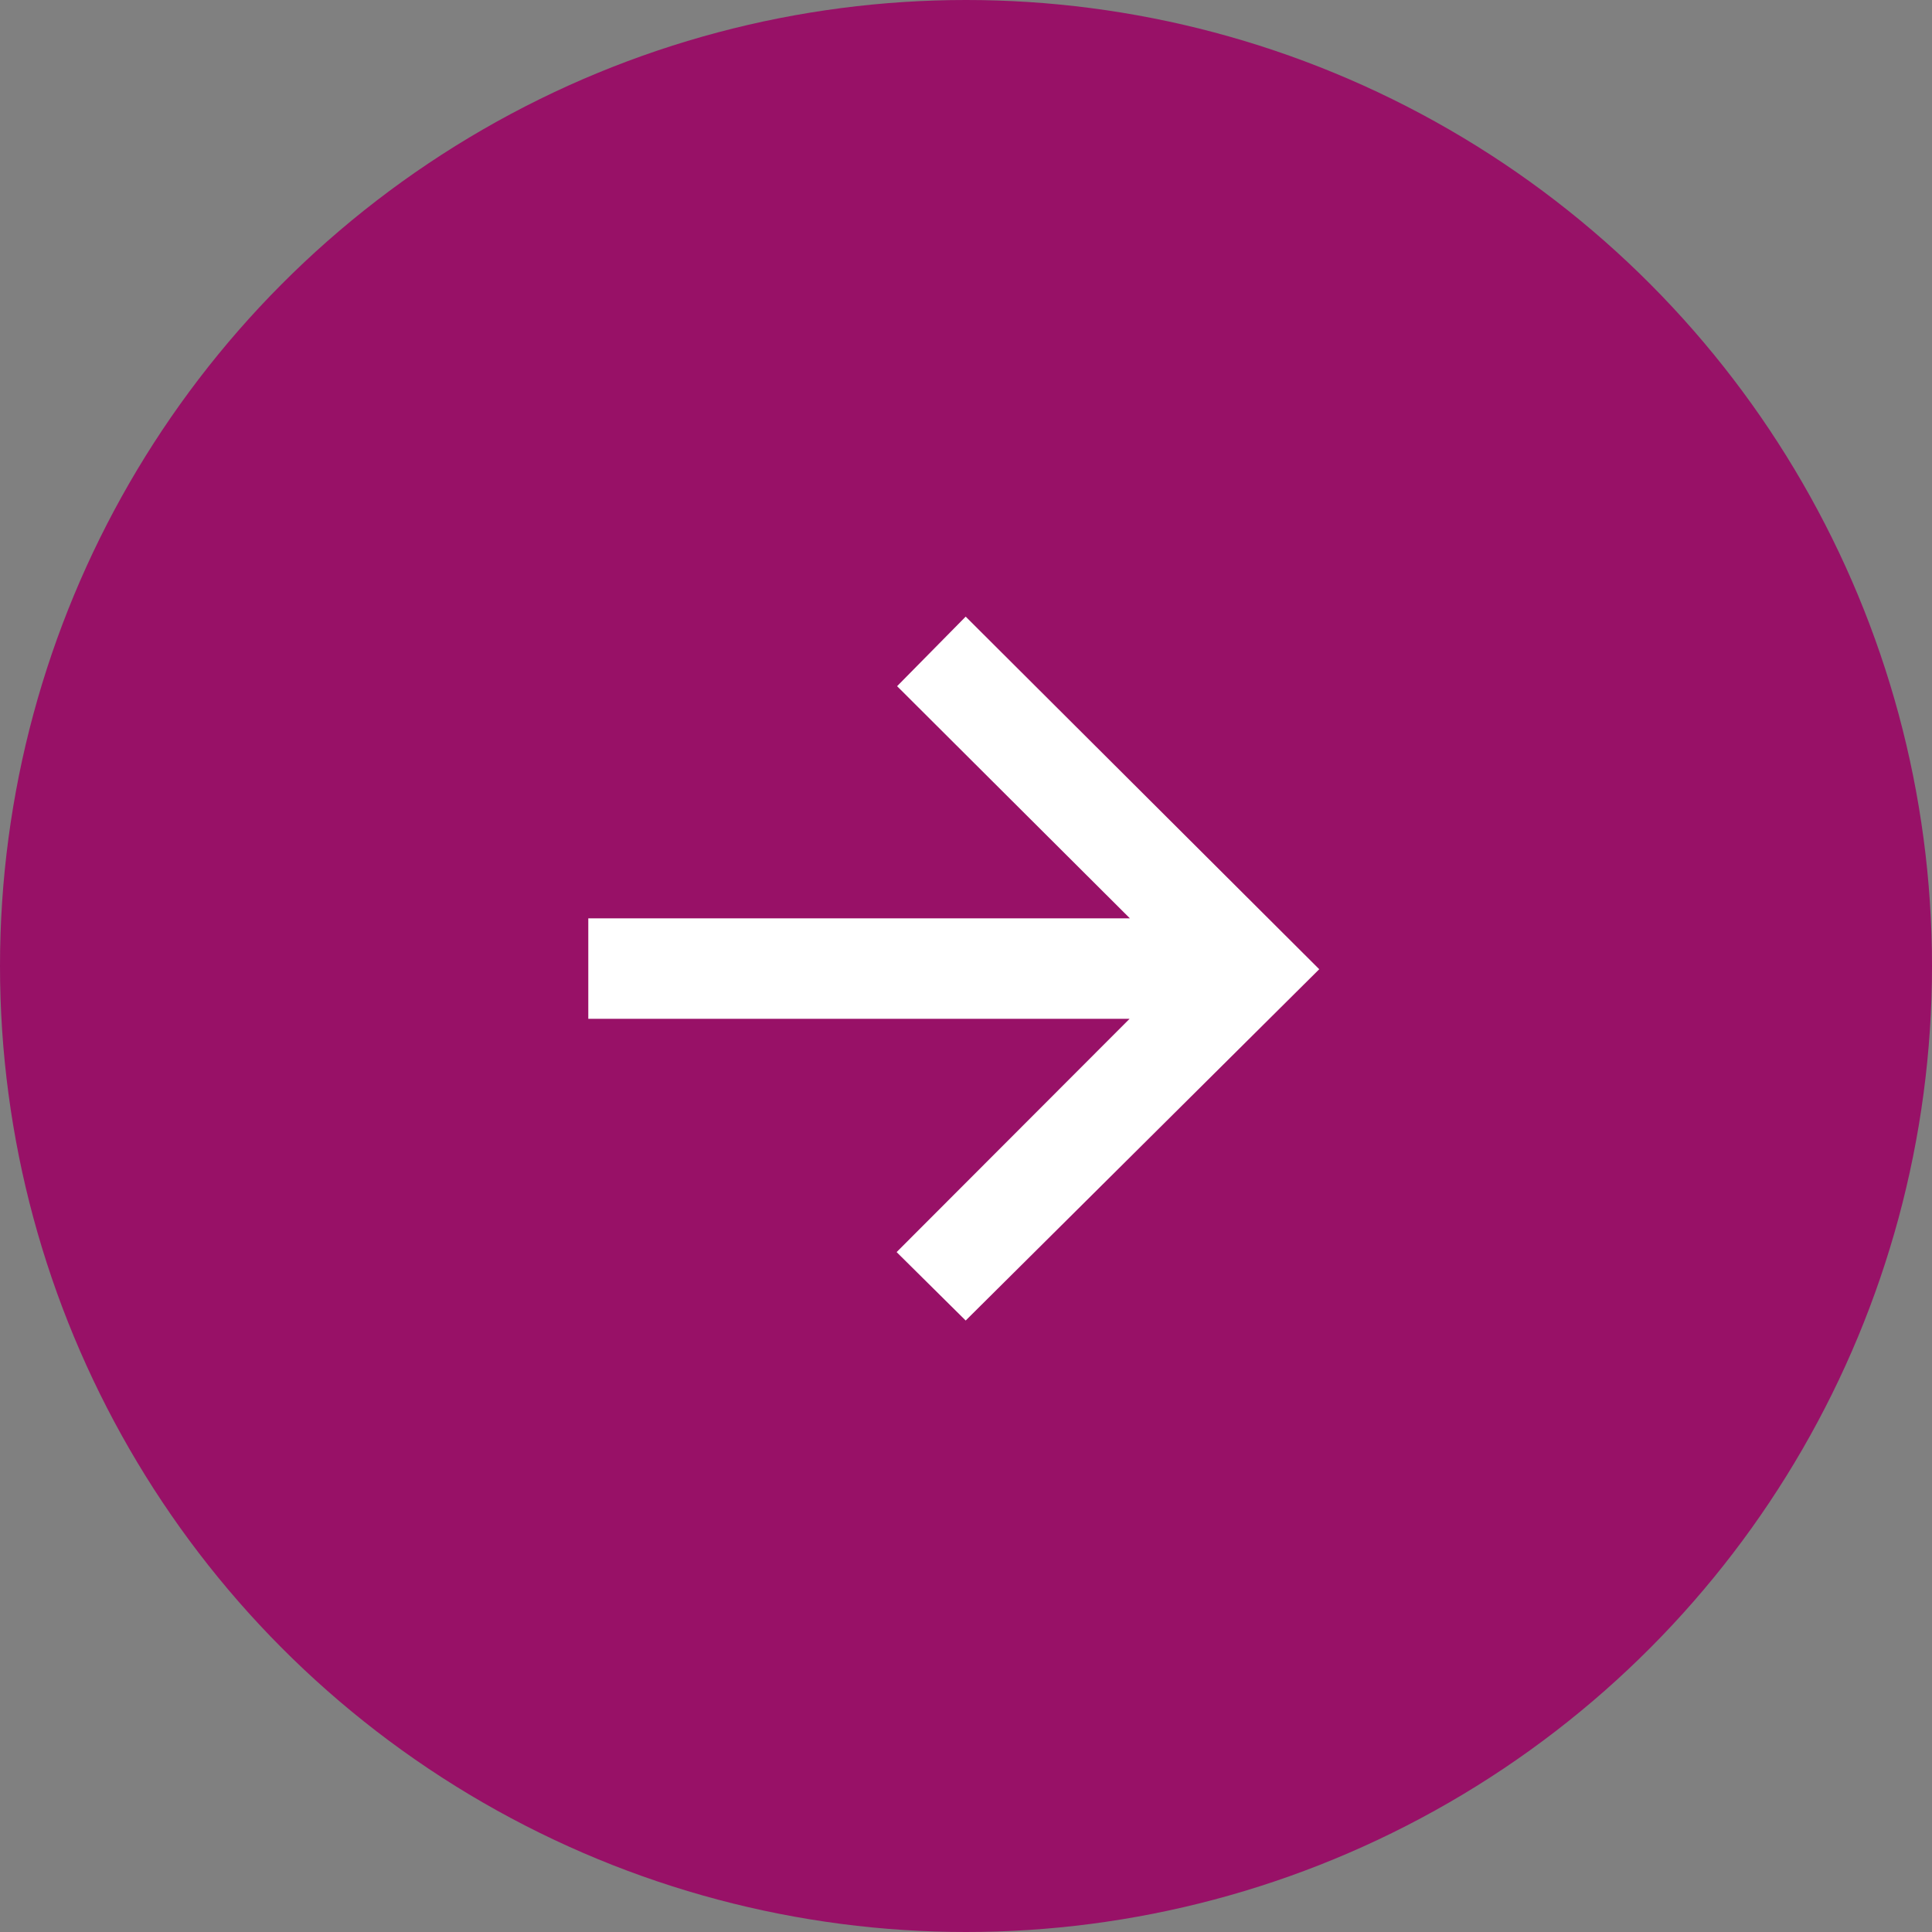
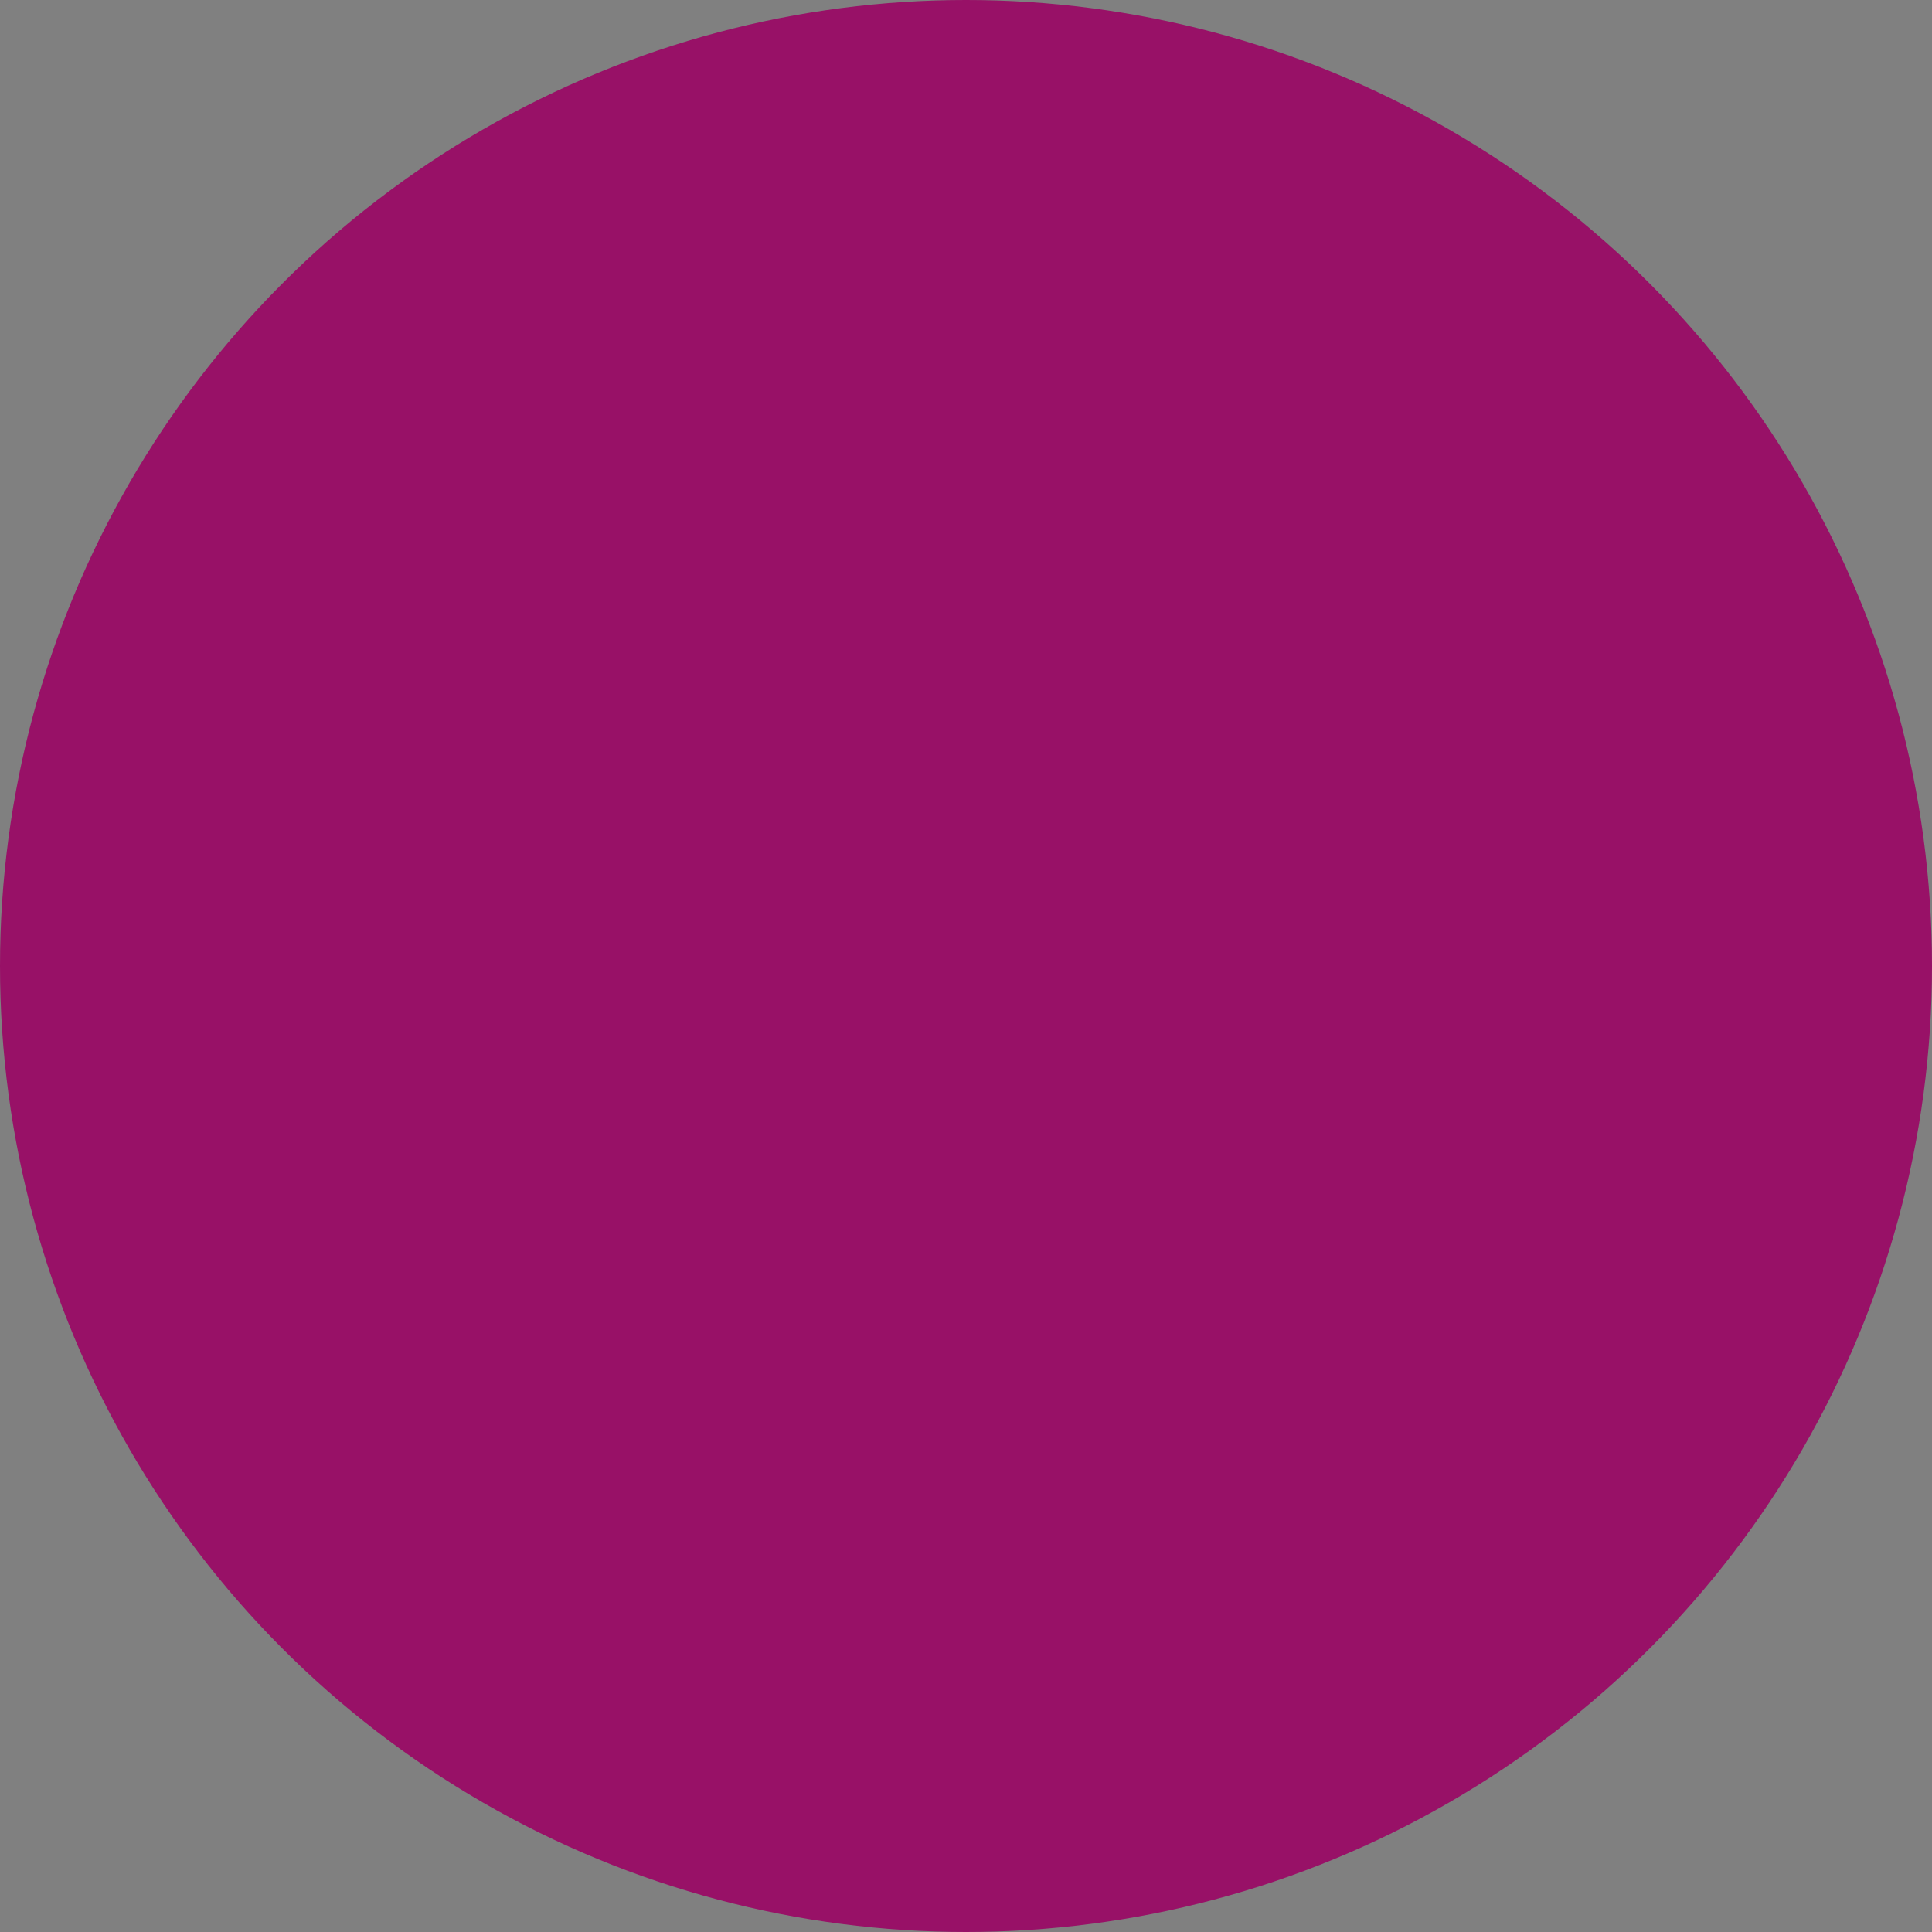
<svg xmlns="http://www.w3.org/2000/svg" id="a" viewBox="0 0 60 60">
  <rect x="0" y="0" width="60" height="60" fill="#808080" stroke="none" />
  <defs>
    <style>.d{fill:#fff;}.e{fill:#981167;}</style>
  </defs>
  <circle id="b" class="e" cx="30" cy="30" r="30" />
-   <path id="c" class="d" d="M27.85,38.89l2.14,2.12,10.98-10.91-10.98-10.95-2.13,2.16,7.23,7.21h-16.82v3.12h16.81l-7.23,7.24Z" />
</svg>